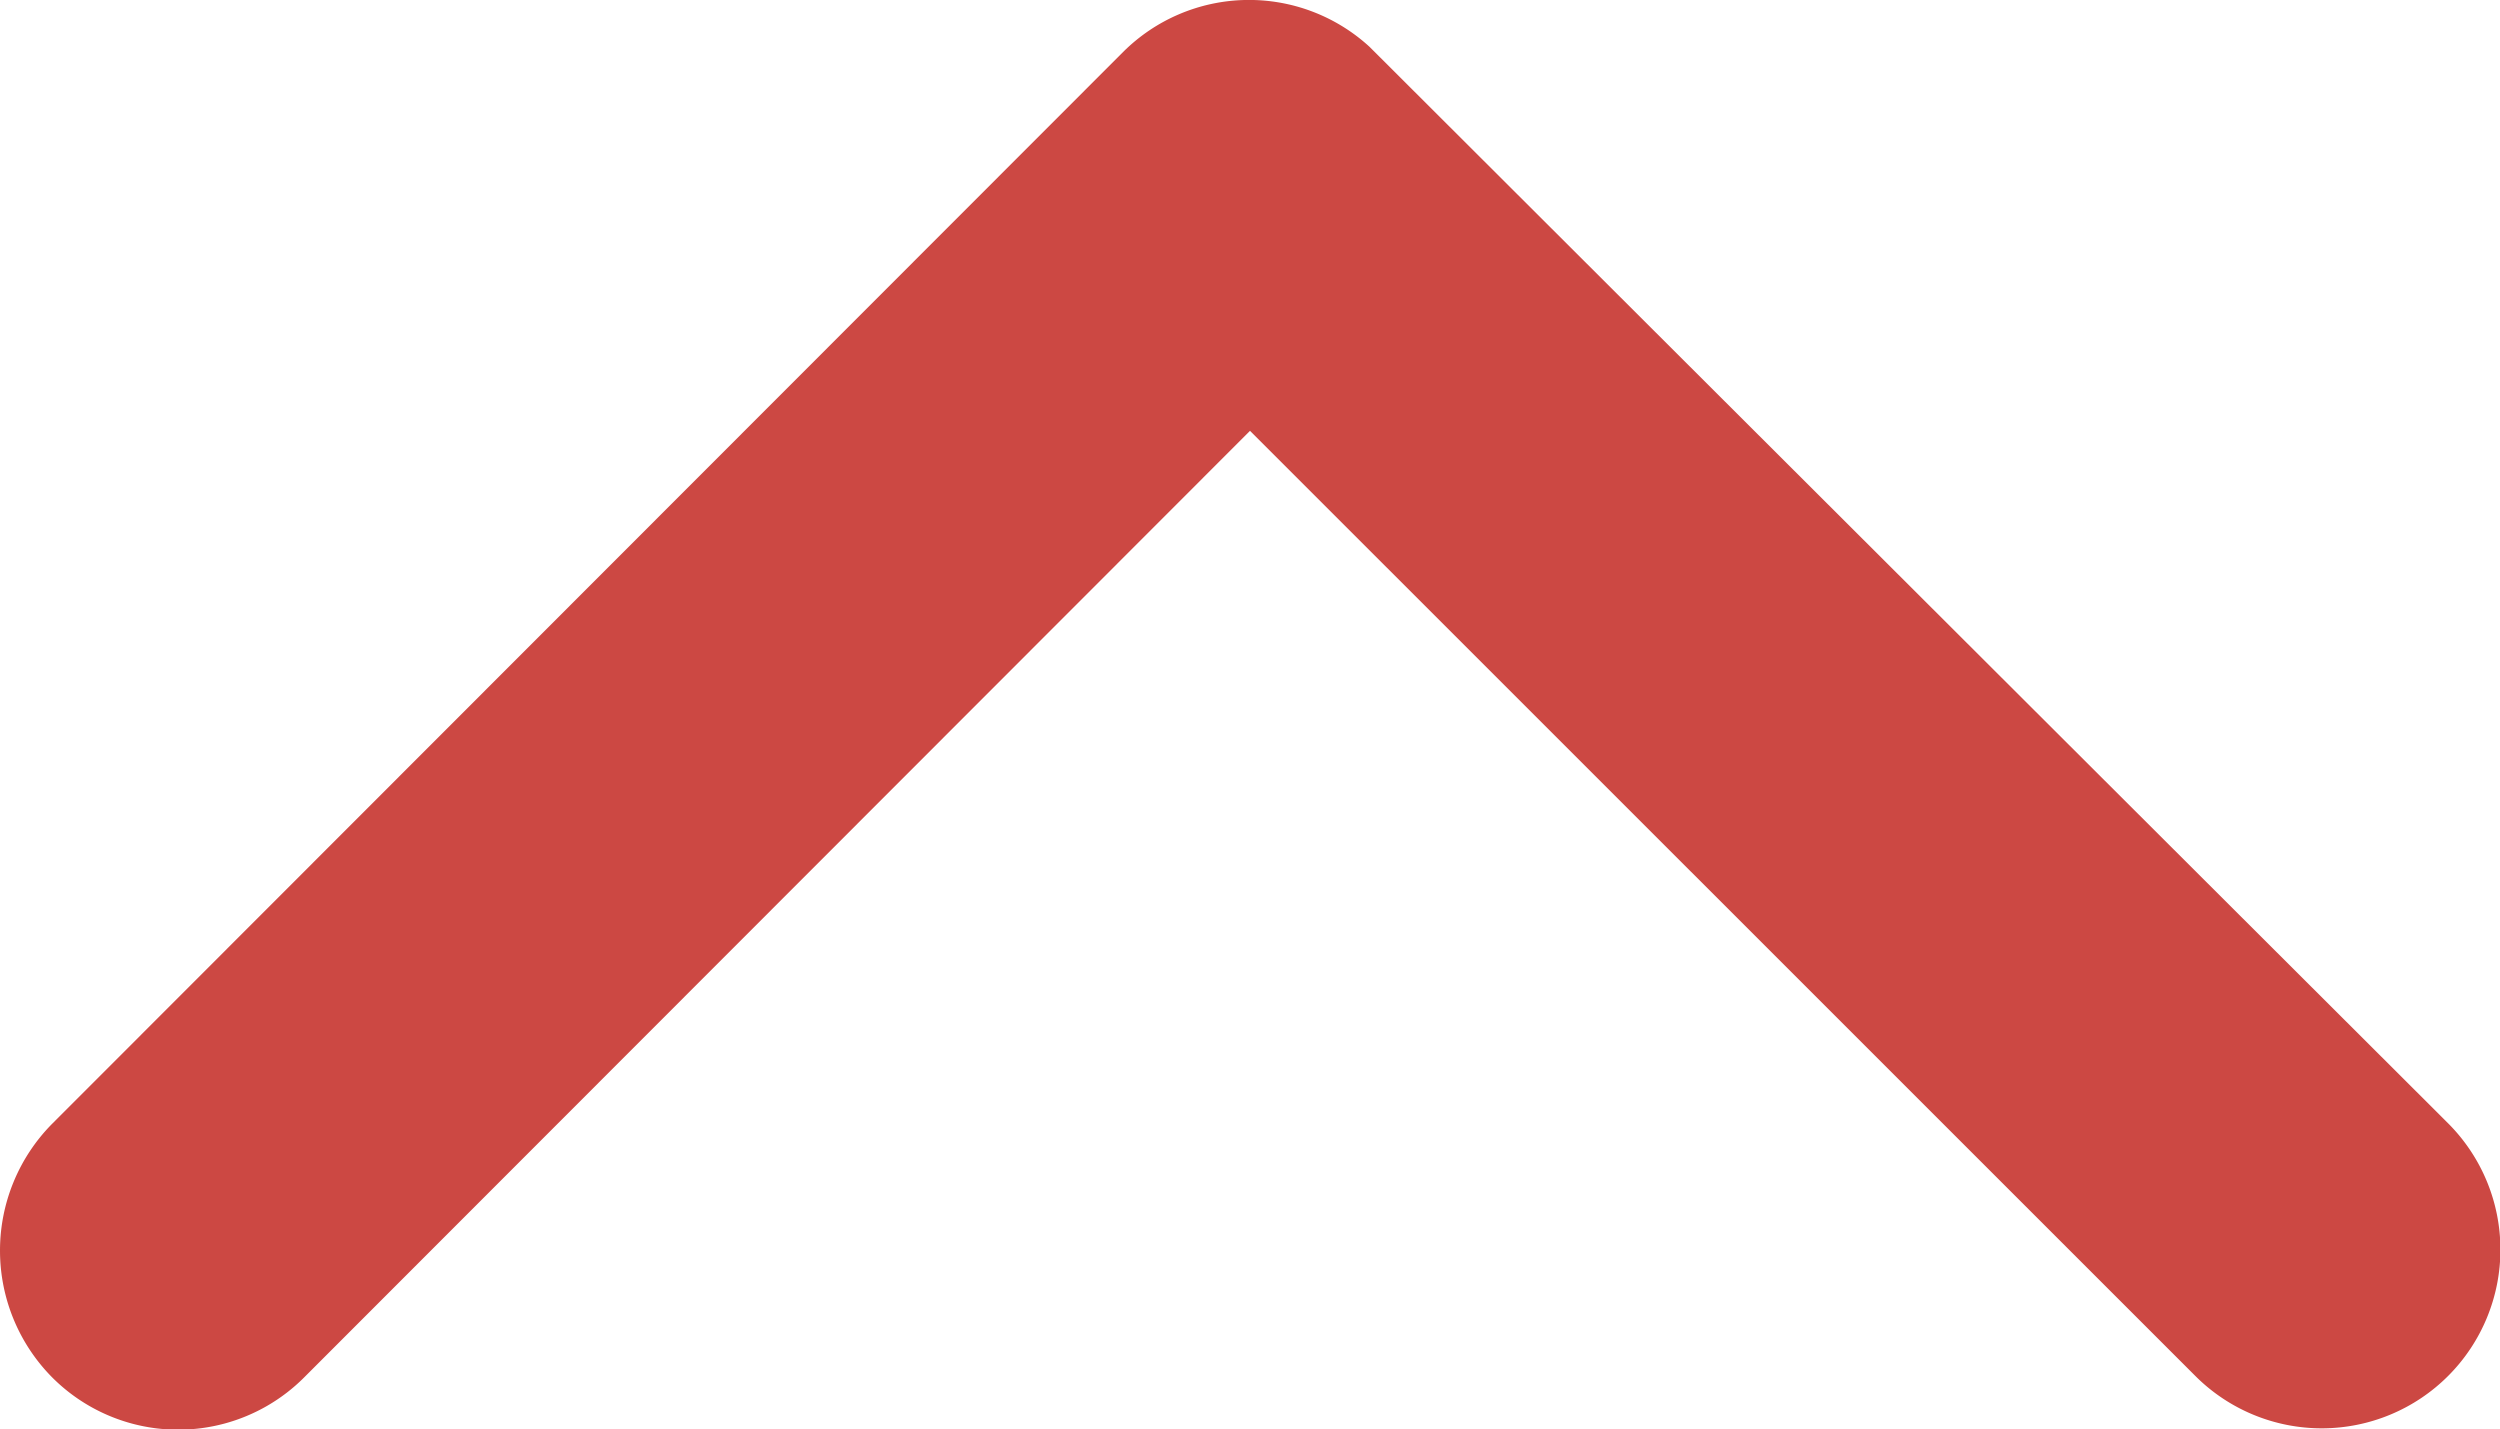
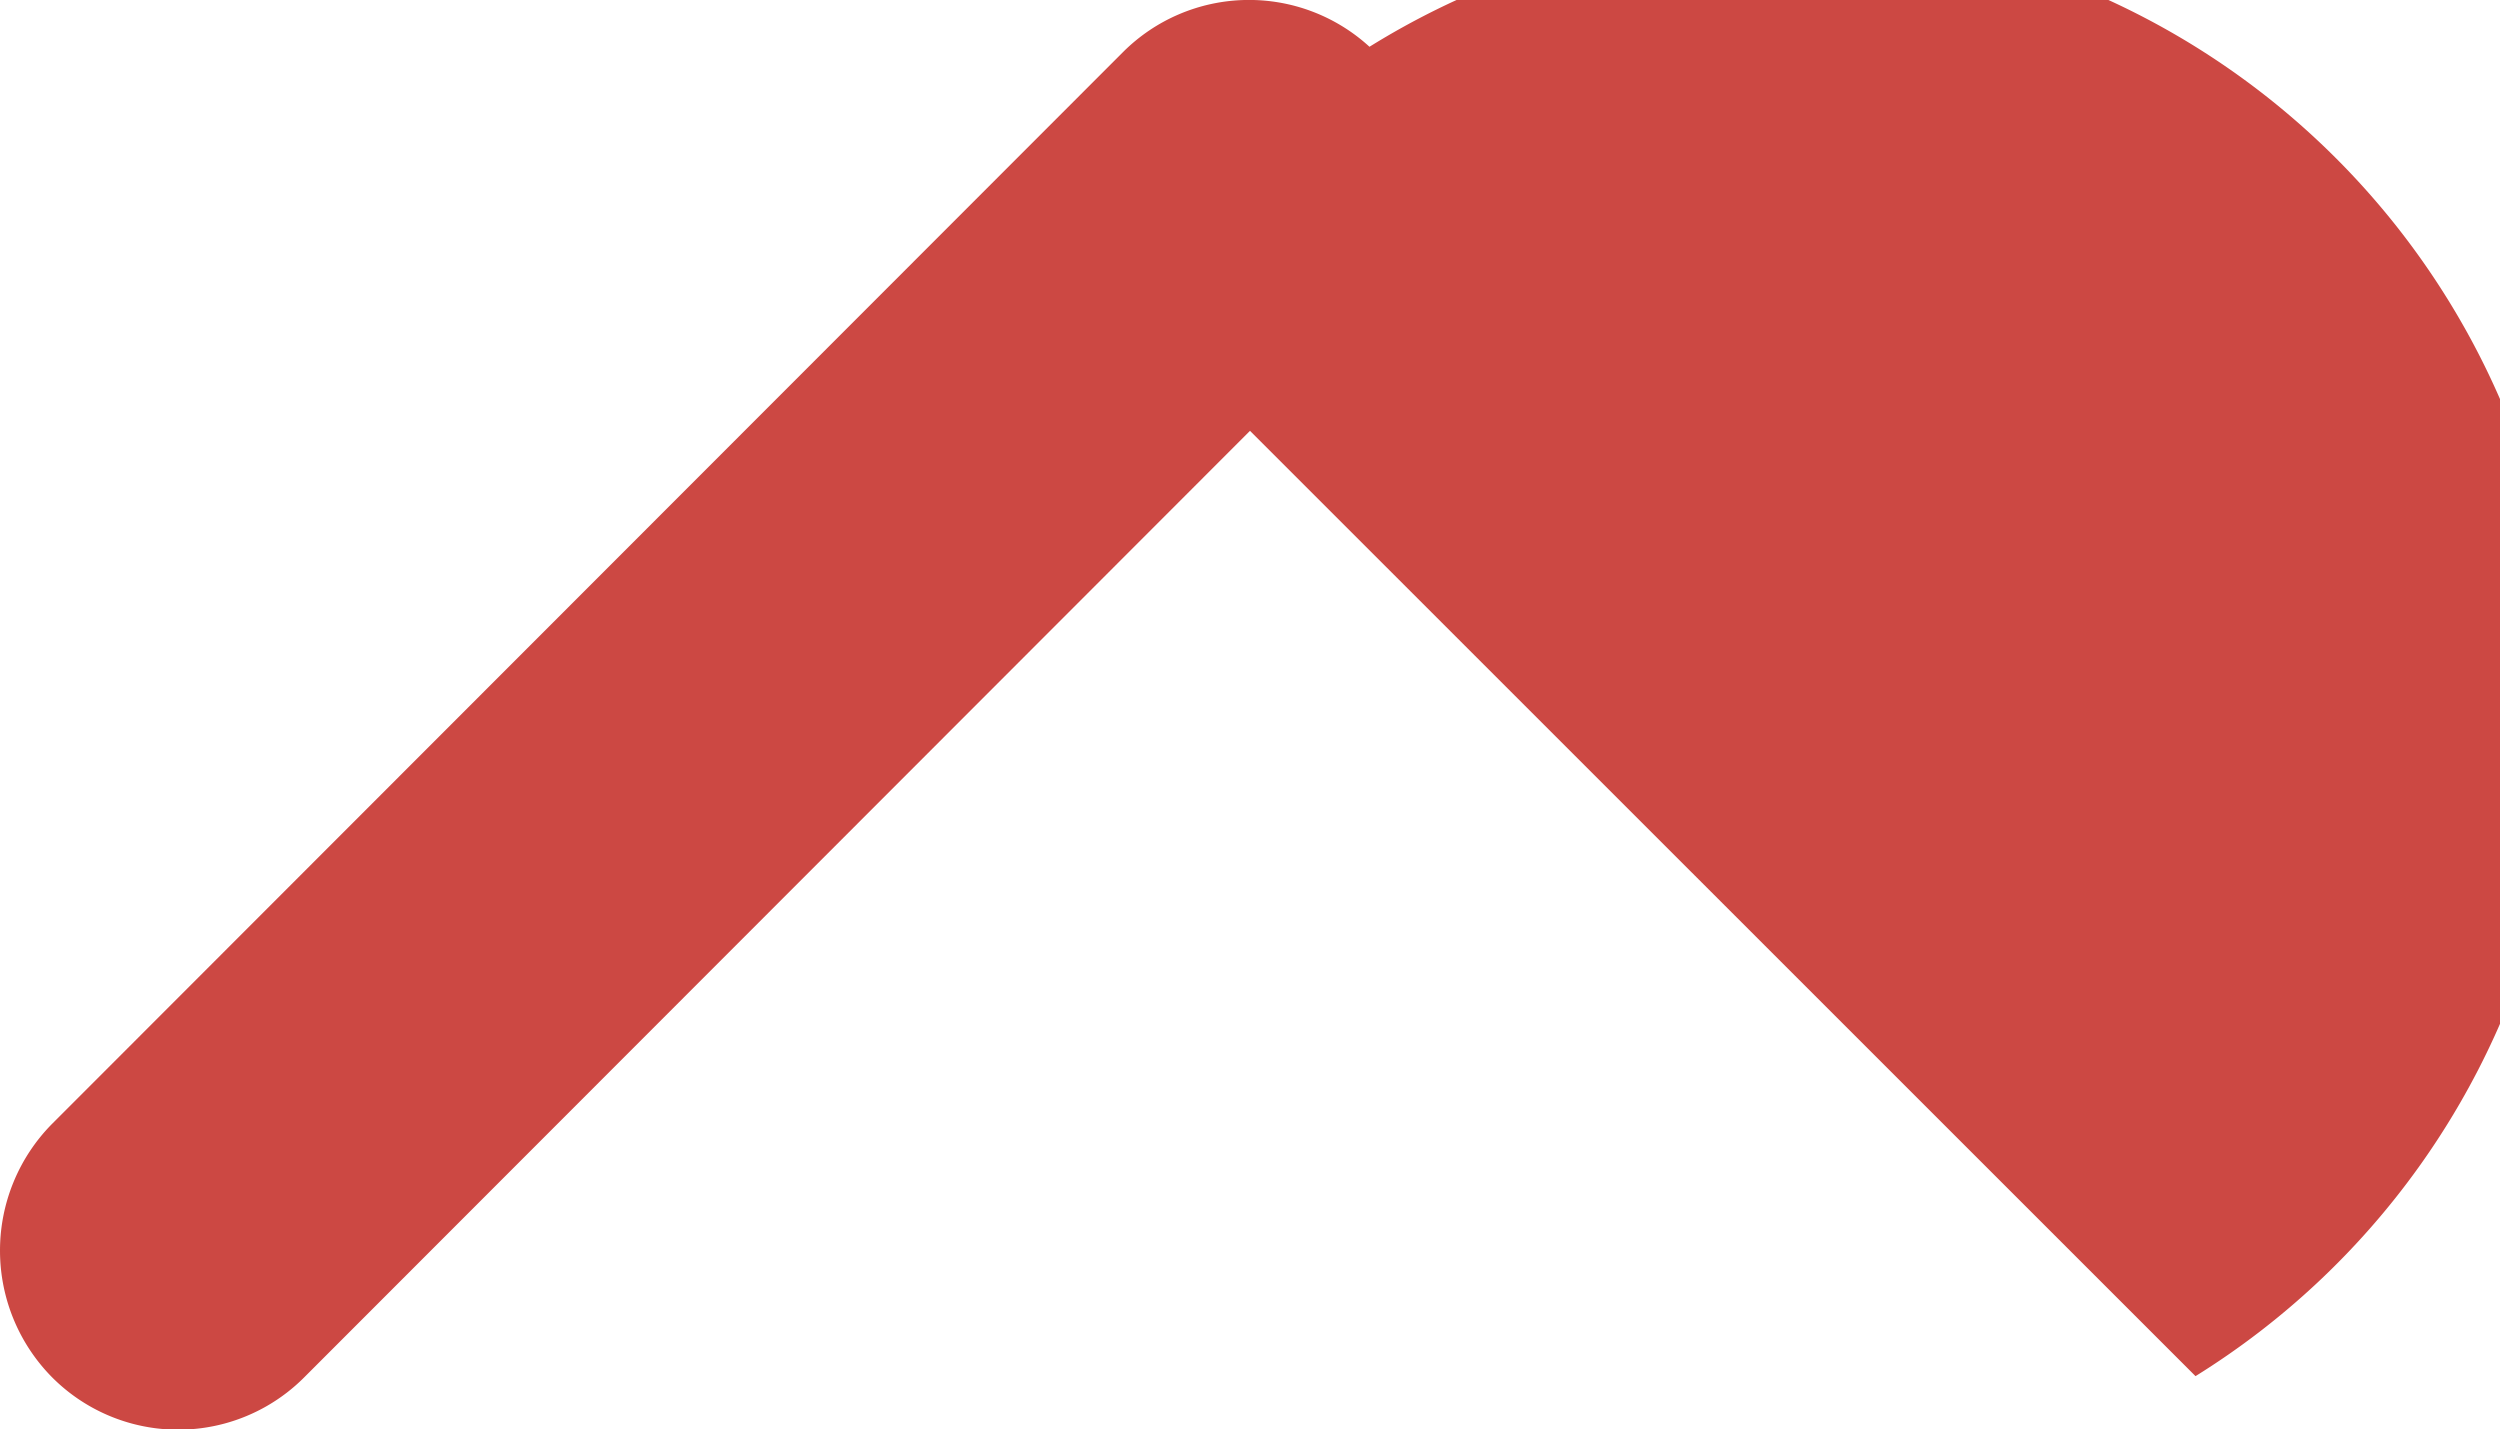
<svg xmlns="http://www.w3.org/2000/svg" width="24" height="13.722" viewBox="0 0 24 13.722">
  <g transform="translate(0 13.722) rotate(-90)">
-     <path d="M9.586,12,.5,2.921A1.708,1.708,0,0,1,.5.5,1.73,1.73,0,0,1,2.933.5l10.29,10.282a1.712,1.712,0,0,1,.05,2.365L2.94,23.5A1.715,1.715,0,0,1,.511,21.077Z" transform="translate(0 0)" fill="#CC4843" />
+     <path d="M9.586,12,.5,2.921A1.708,1.708,0,0,1,.5.5,1.73,1.73,0,0,1,2.933.5l10.29,10.282a1.712,1.712,0,0,1,.05,2.365A1.715,1.715,0,0,1,.511,21.077Z" transform="translate(0 0)" fill="#CC4843" />
  </g>
</svg>